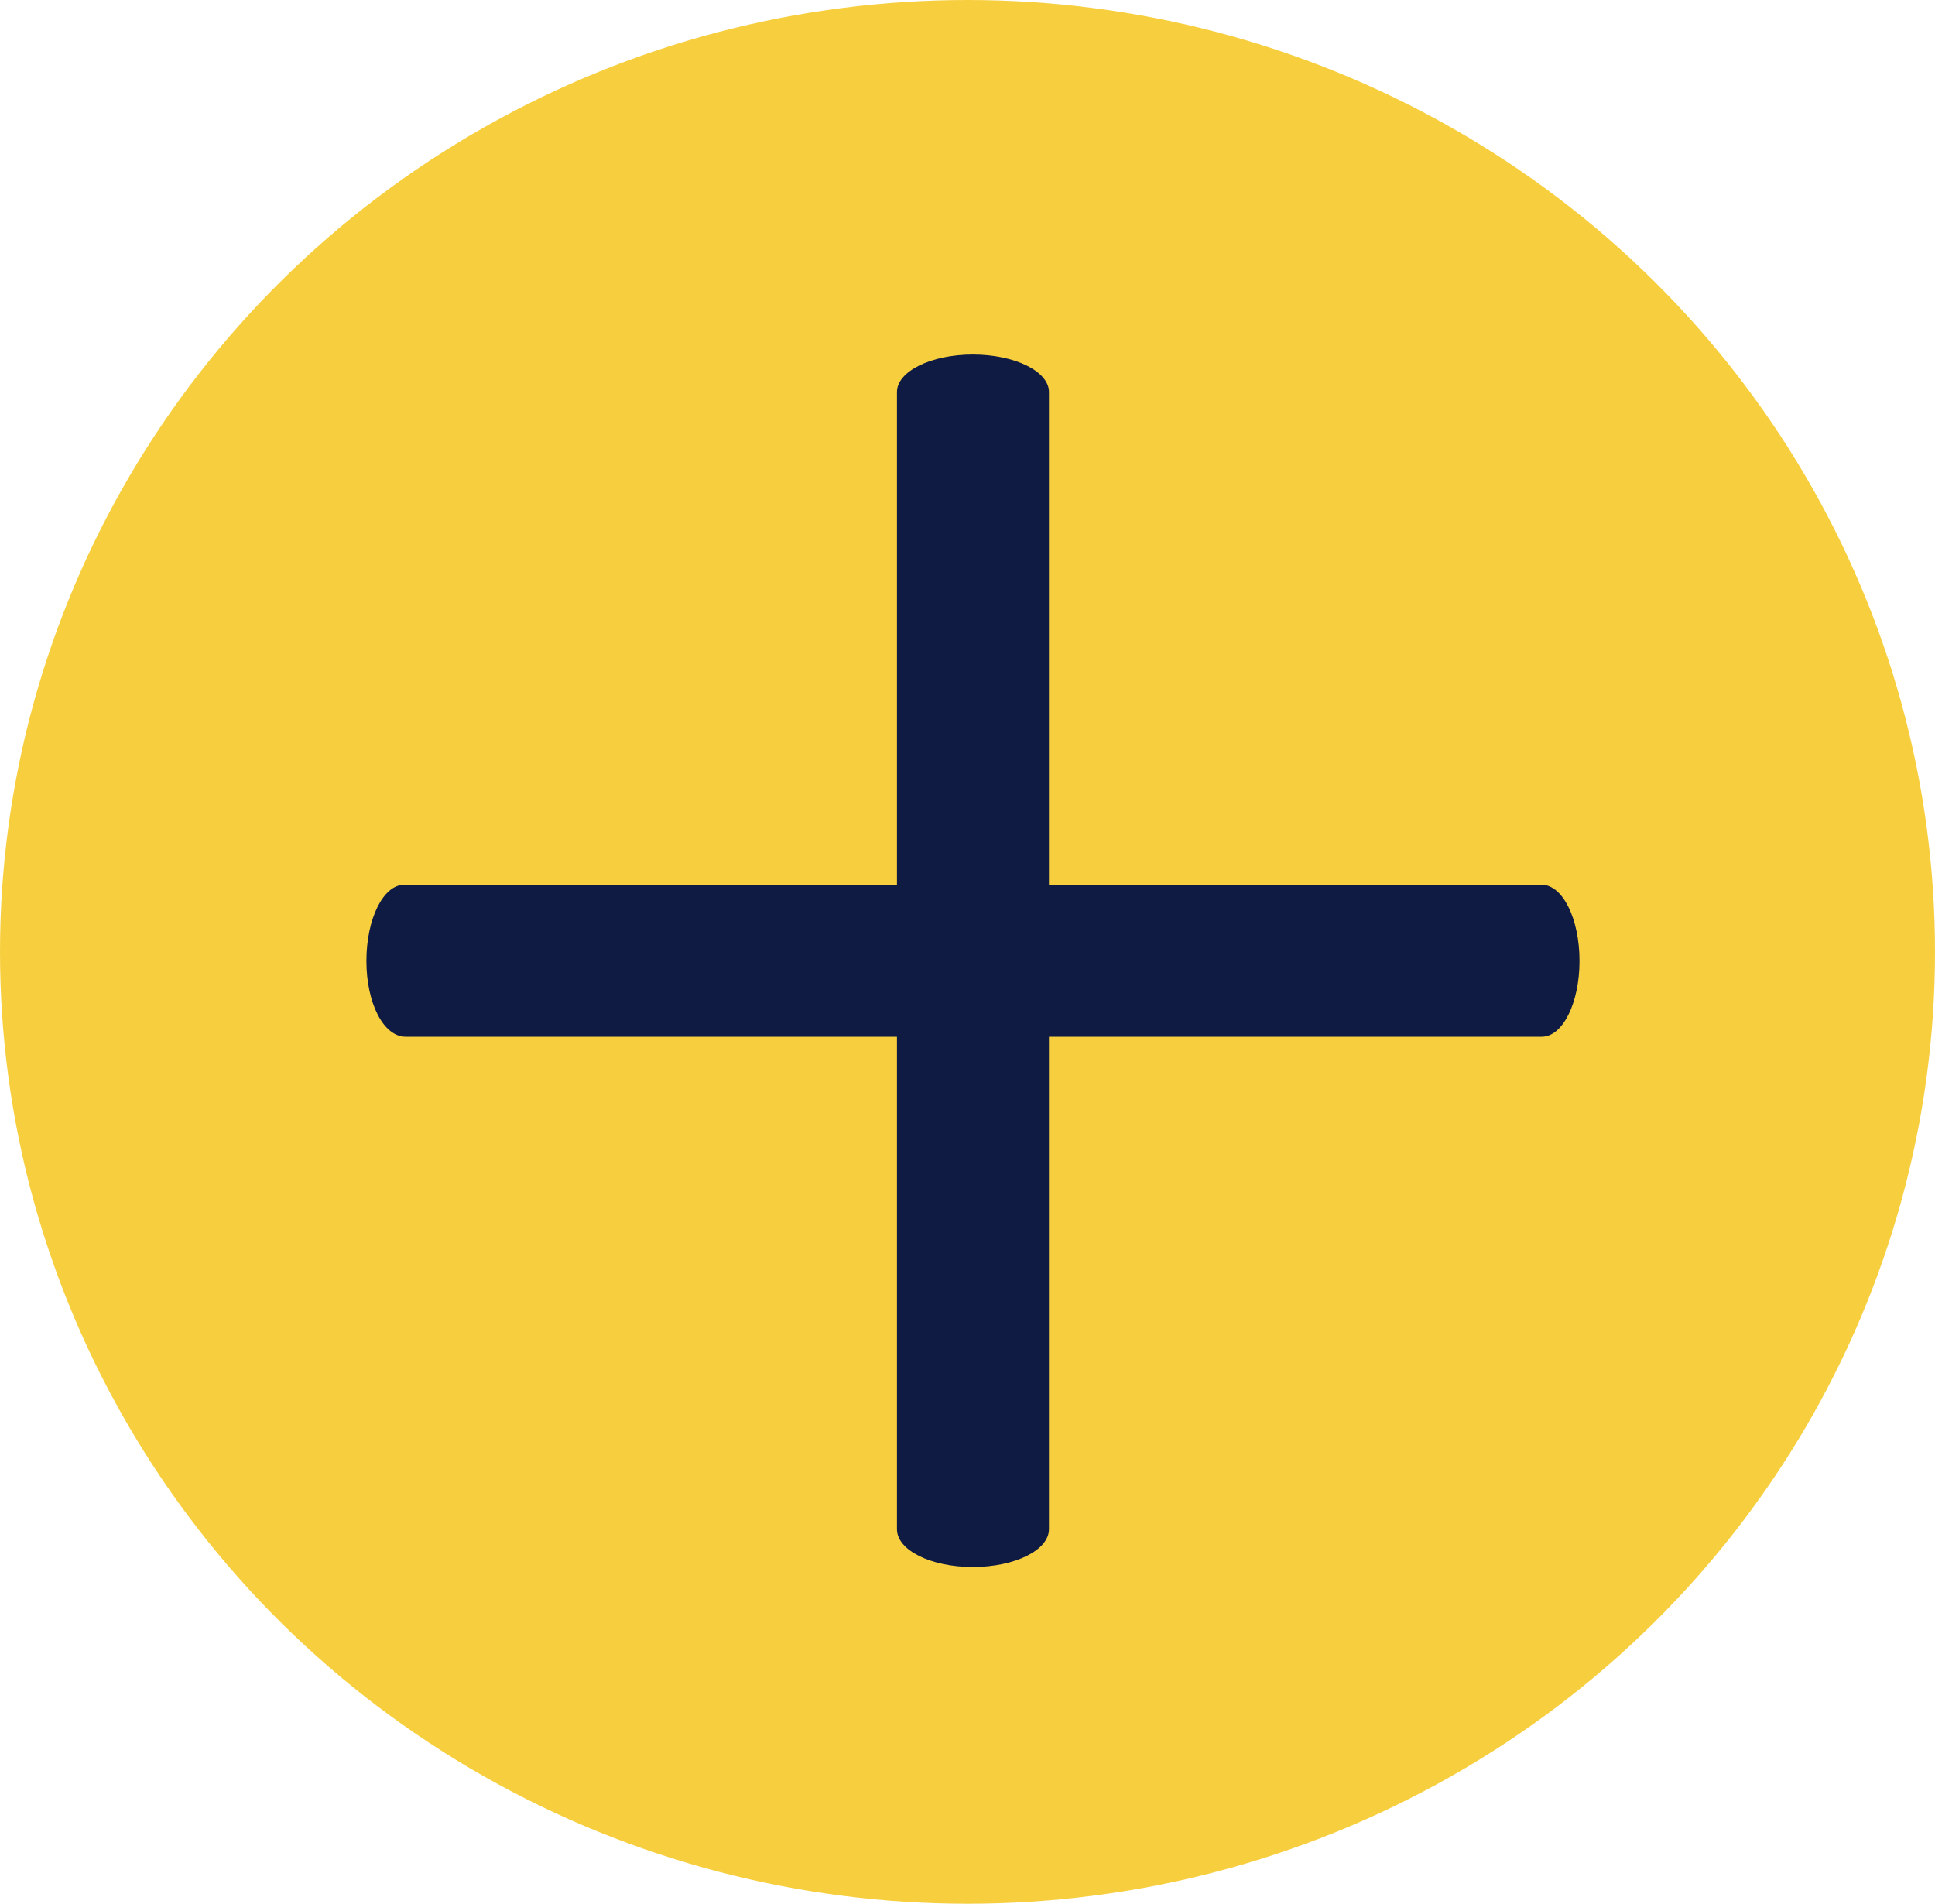
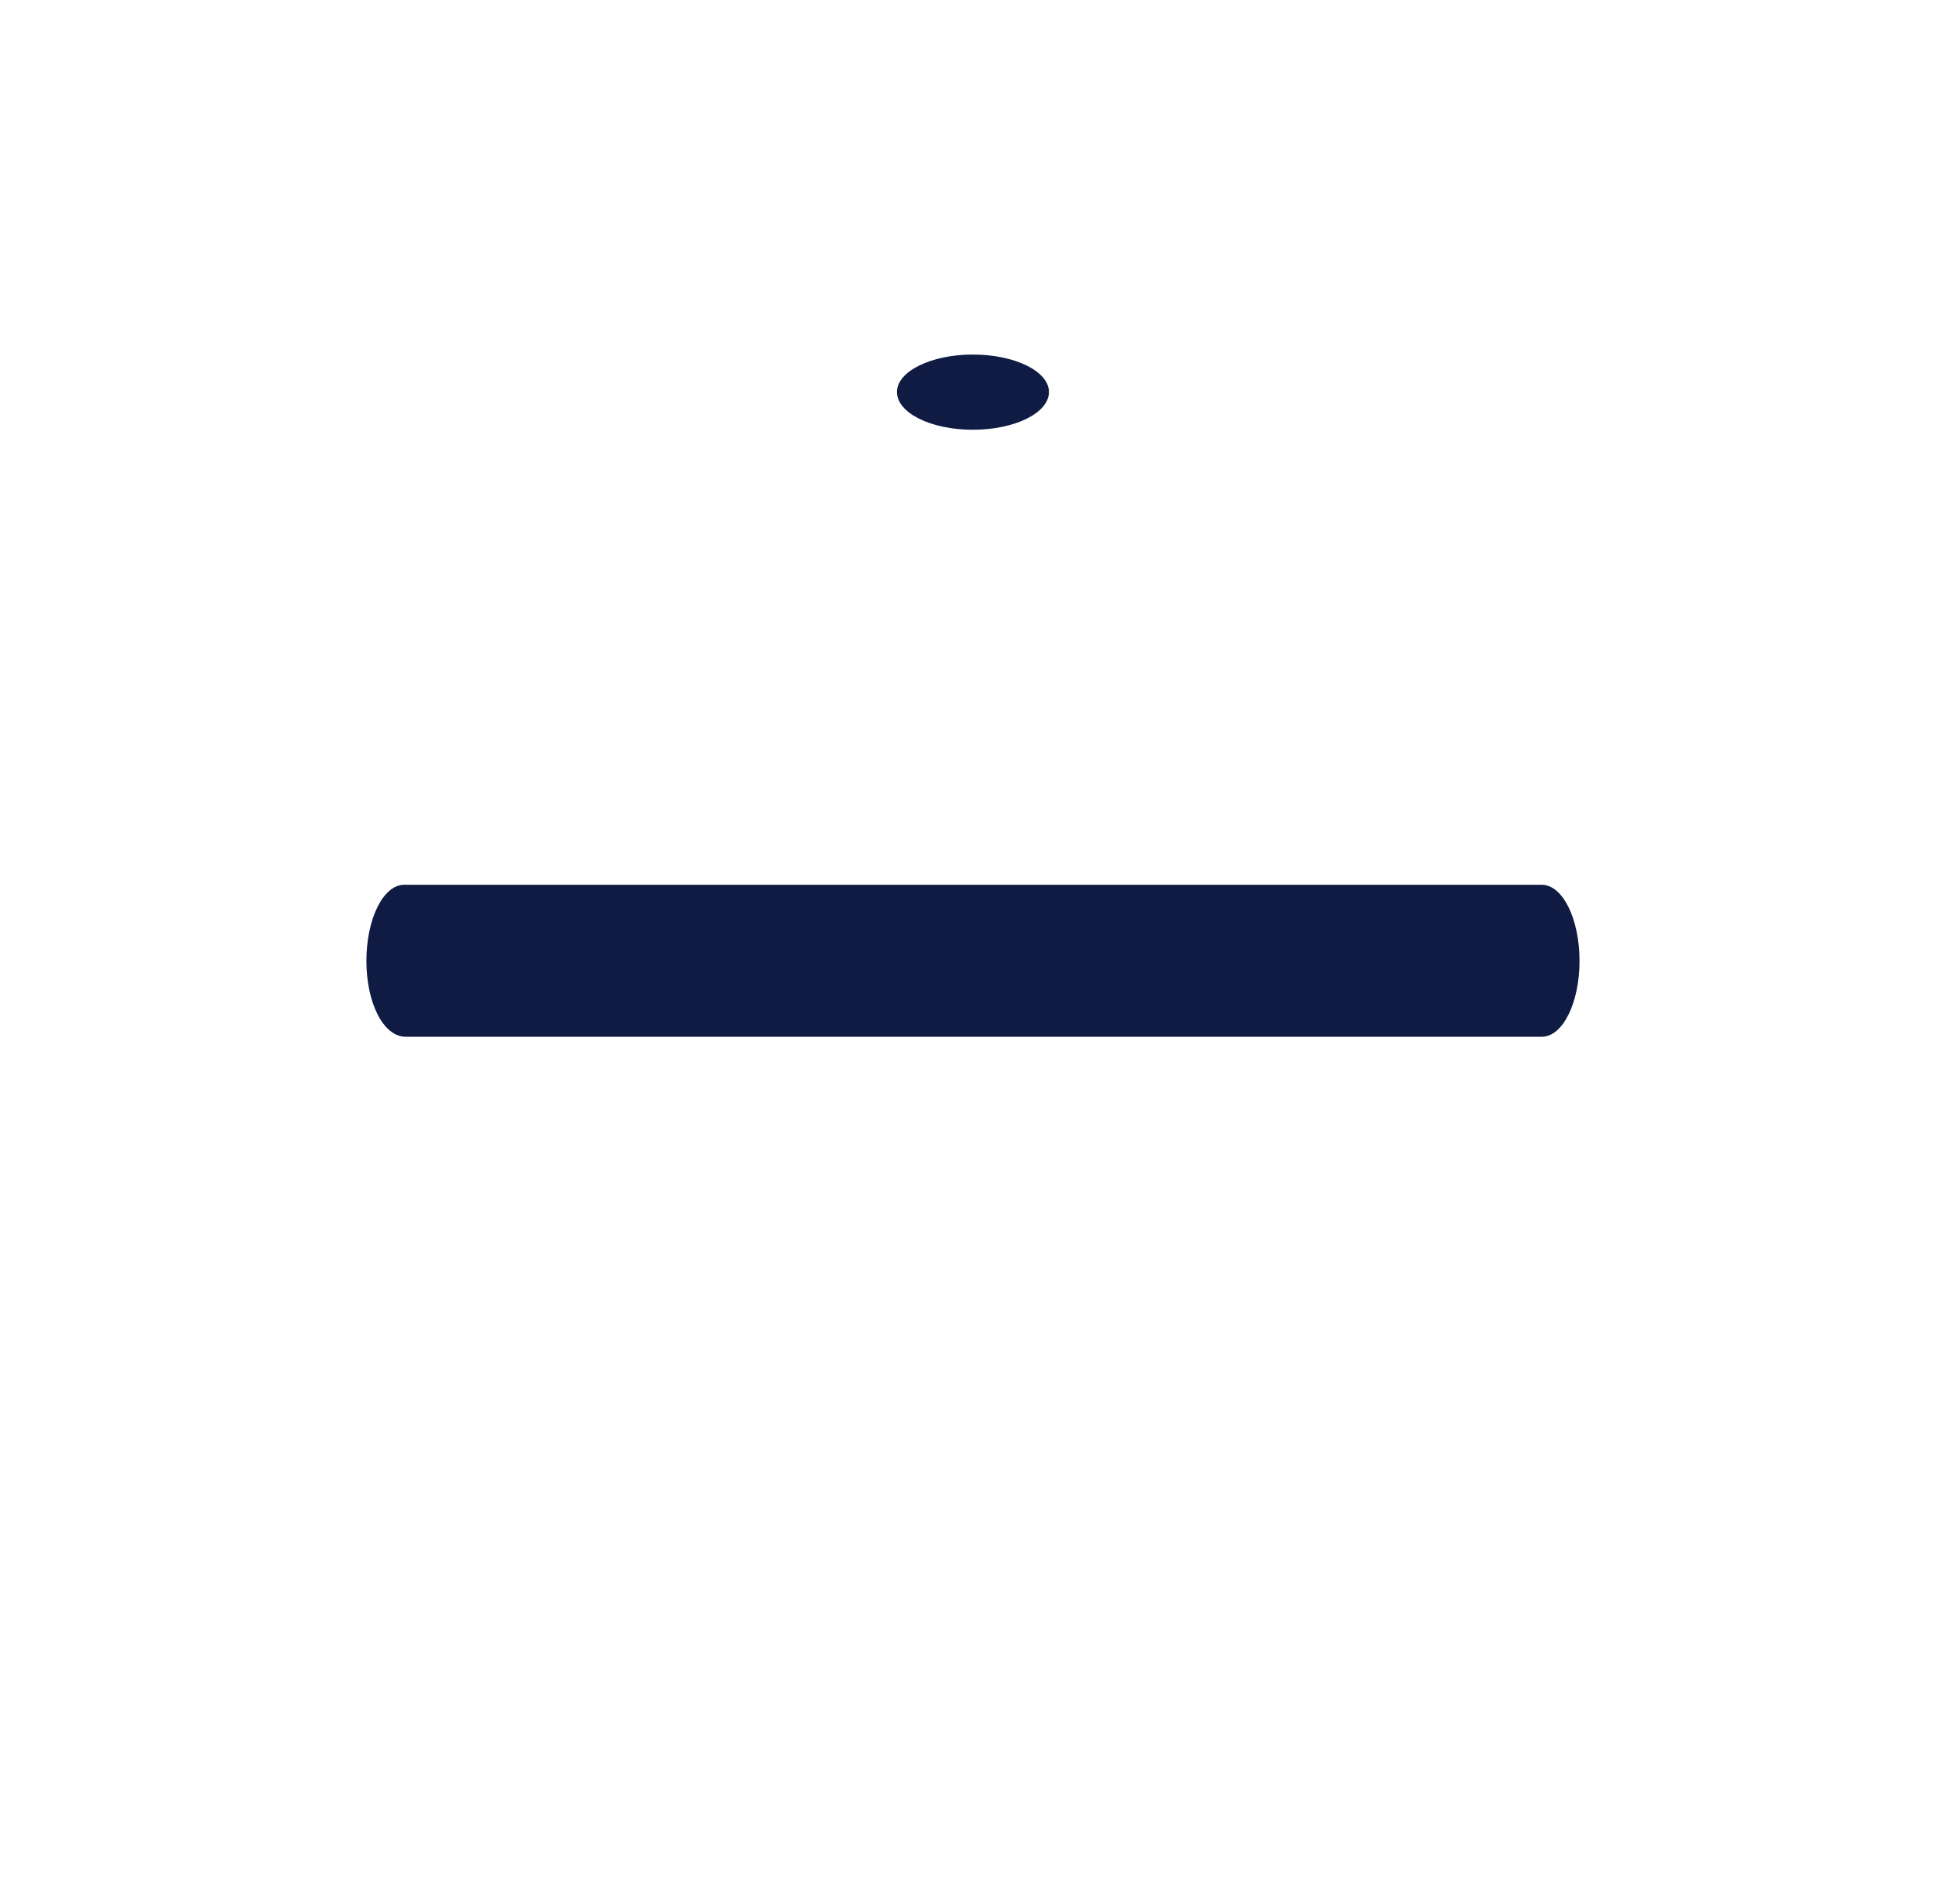
<svg xmlns="http://www.w3.org/2000/svg" viewBox="0 0 62 61">
  <defs>
    <style>.cls-1{fill:#f7cf3e;}.cls-2{fill:#101b44;}</style>
  </defs>
  <g id="Layer_2" data-name="Layer 2">
    <g id="Layer_3" data-name="Layer 3">
-       <ellipse id="a" class="cls-1" cx="31" cy="30.5" rx="31" ry="30.5" />
-     </g>
+       </g>
    <g id="Layer_6" data-name="Layer 6">
      <path class="cls-2" d="M11.74,30.79c0-1.35.54-2.44,1.21-2.44H49.4c.67,0,1.21,1.09,1.21,2.44s-.54,2.43-1.21,2.43H13C12.28,33.22,11.74,32.13,11.74,30.79Z" />
-       <path class="cls-2" d="M31.17,11.36c1.35,0,2.44.54,2.44,1.2V49c0,.67-1.09,1.21-2.44,1.21s-2.43-.54-2.43-1.21V12.56C28.74,11.9,29.83,11.36,31.17,11.36Z" />
+       <path class="cls-2" d="M31.17,11.36c1.35,0,2.44.54,2.44,1.2c0,.67-1.09,1.21-2.44,1.21s-2.43-.54-2.43-1.21V12.56C28.74,11.9,29.83,11.36,31.17,11.36Z" />
    </g>
  </g>
</svg>